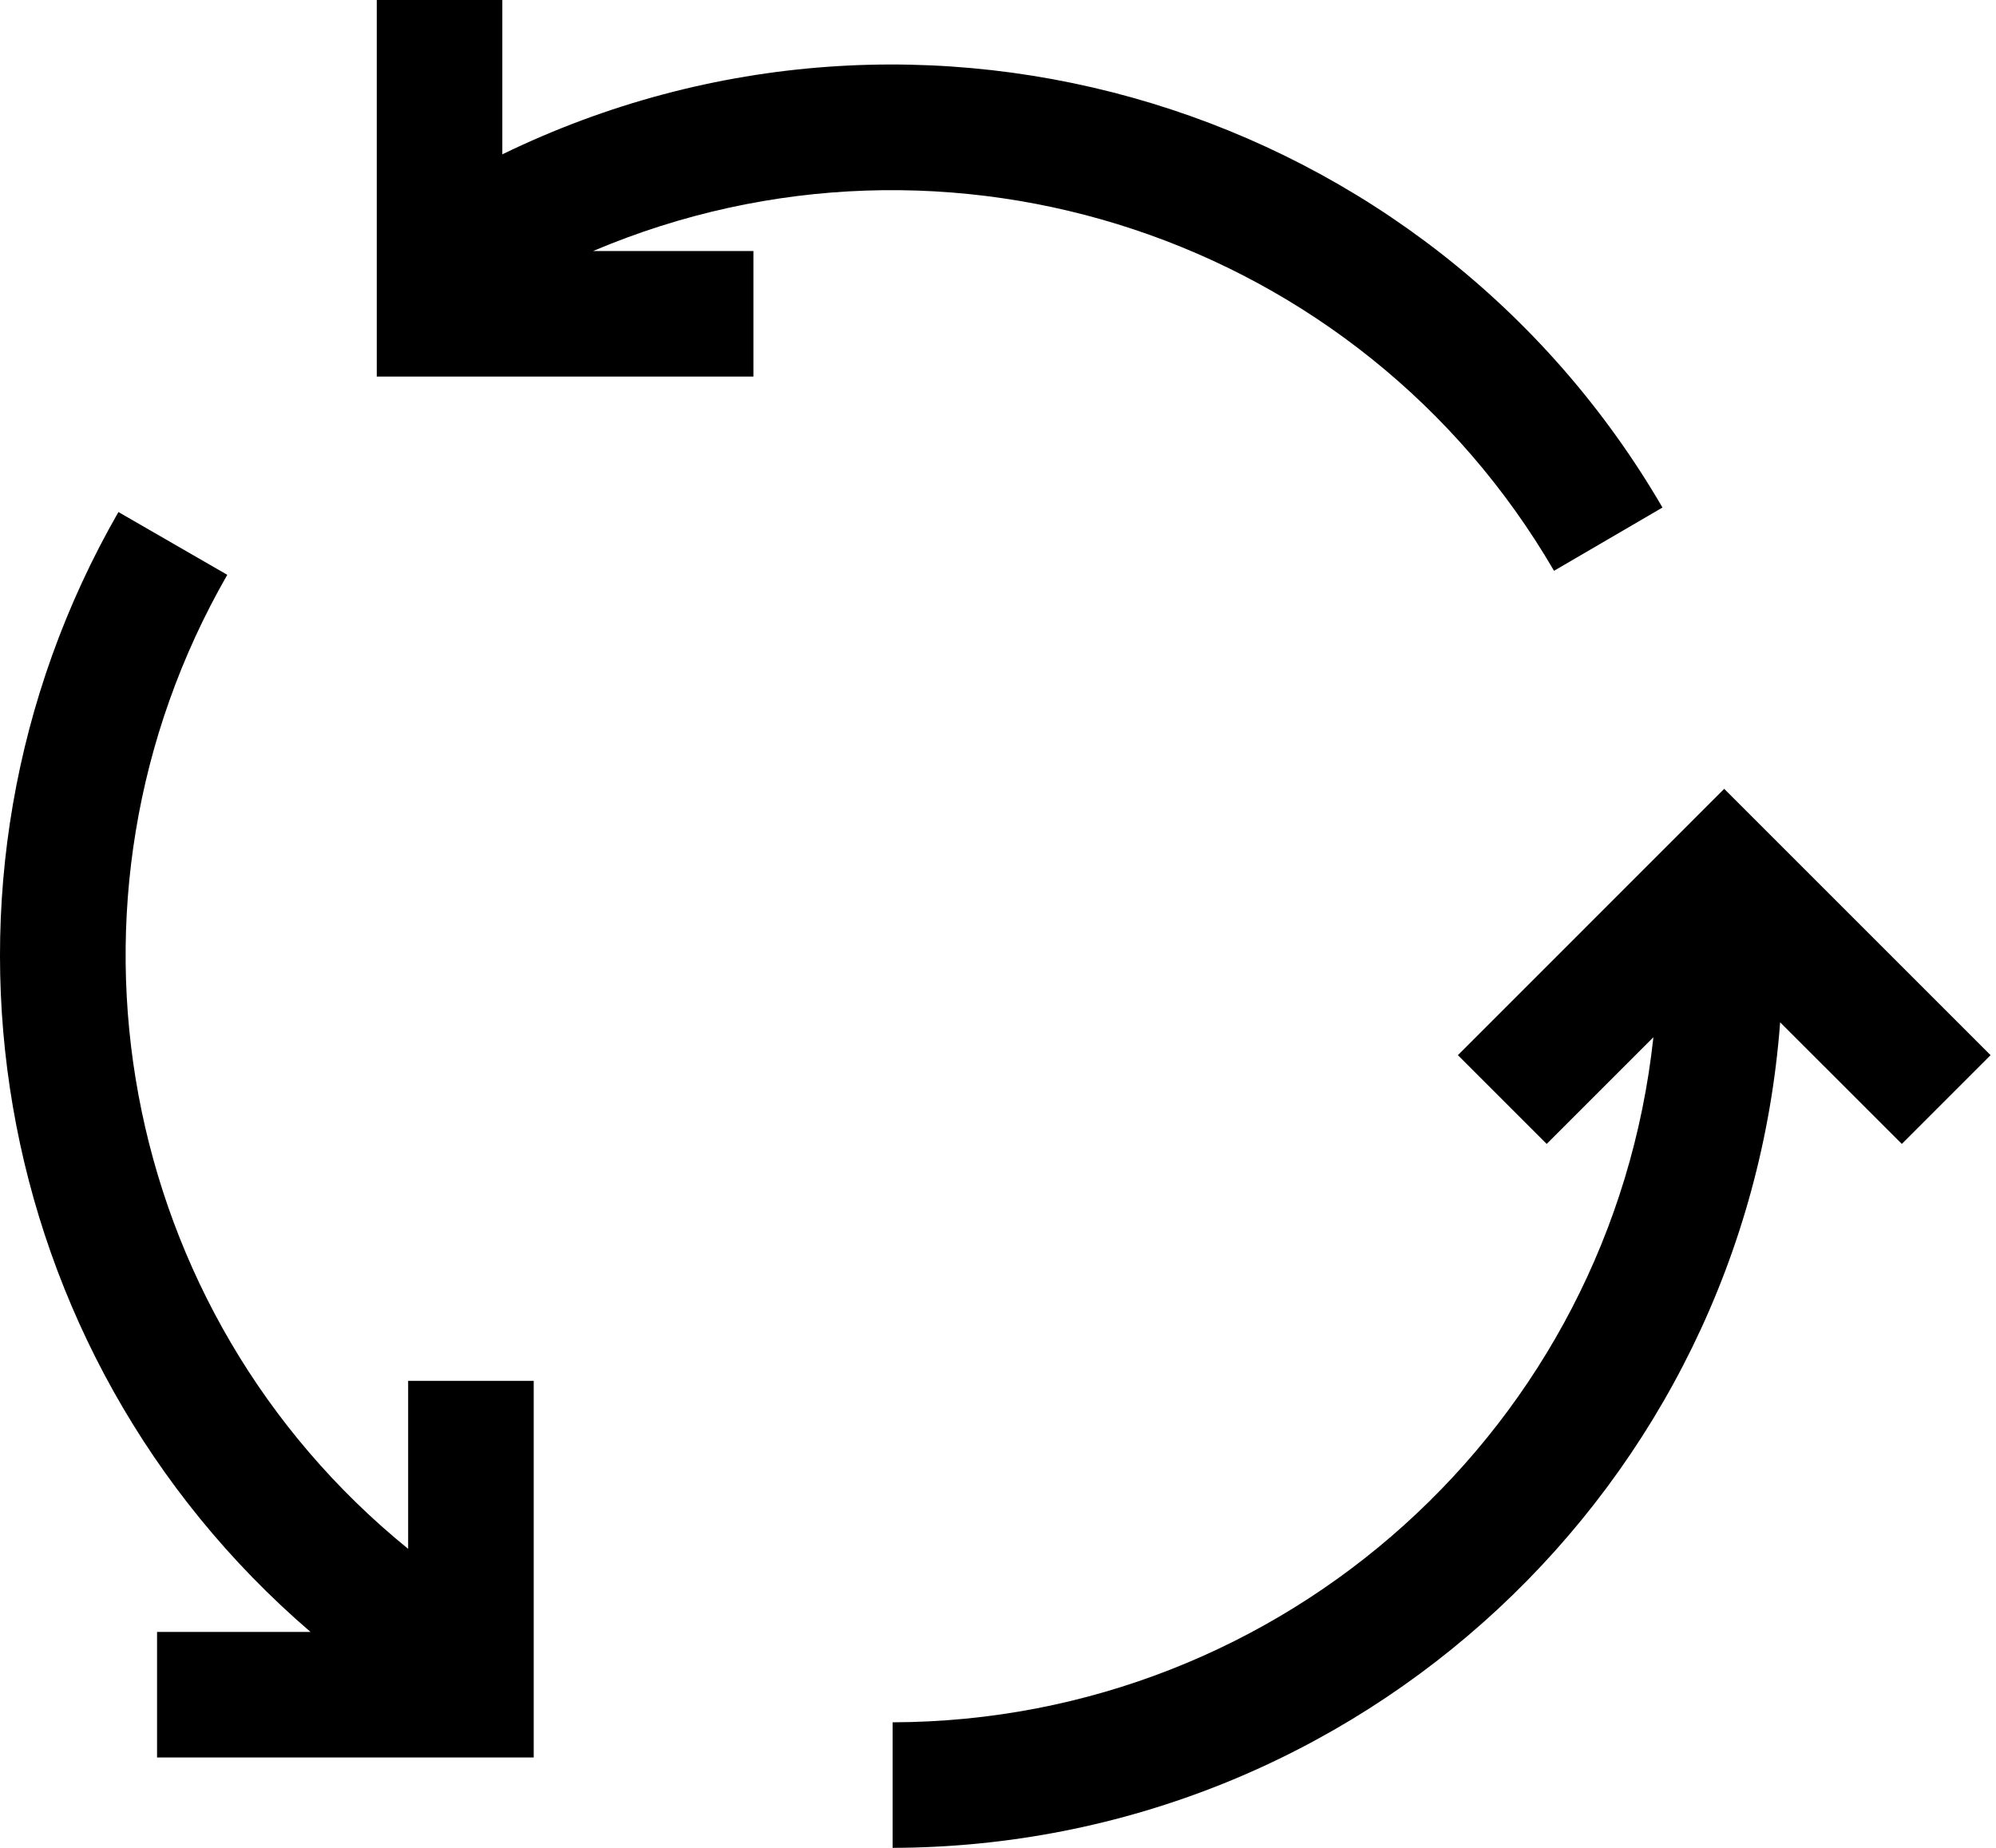
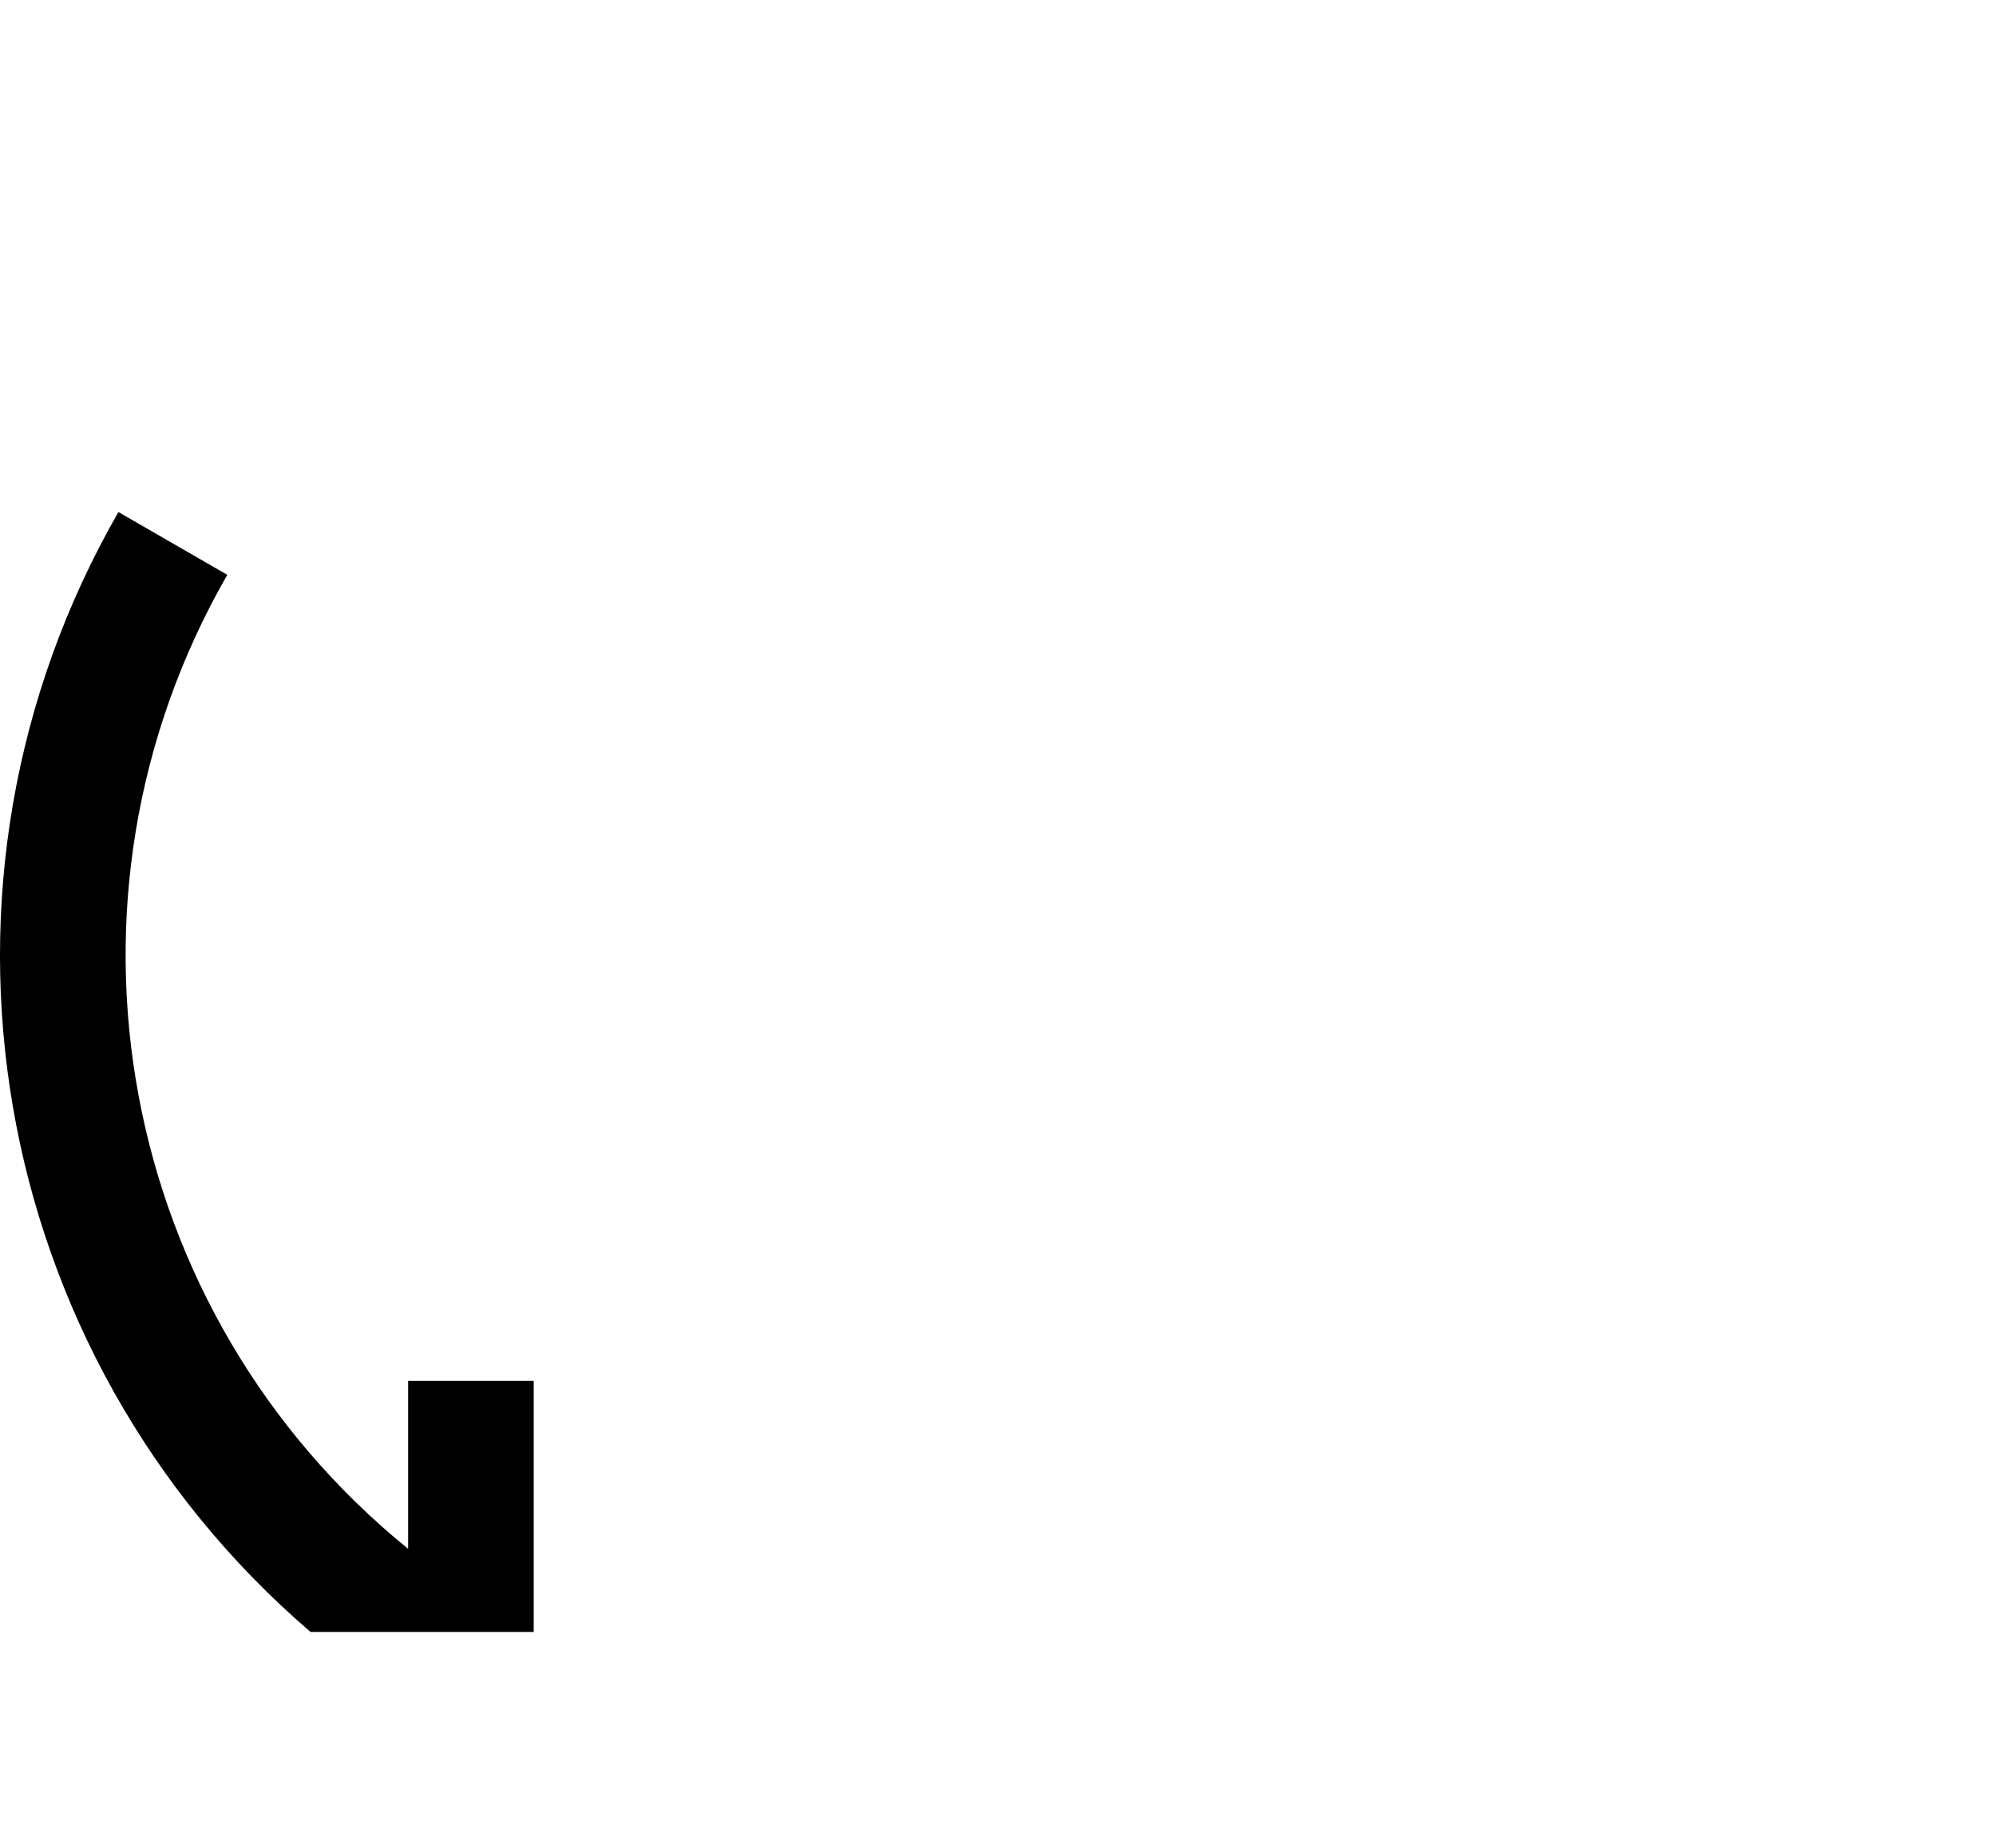
<svg xmlns="http://www.w3.org/2000/svg" width="54" height="50" viewBox="0 0 54 50" fill="none">
-   <path d="M42.043 15.445L44.977 13.733C38.628 2.825 24.941 -1.342 13.59 4.176V0H10.193V10.19H20.383V6.793H16.044C25.652 2.718 36.792 6.425 42.043 15.445Z" fill="black" />
-   <path d="M11.042 41.909C3.167 35.514 1.095 24.35 6.149 15.554L3.204 13.855C-2.561 23.894 -0.379 36.614 8.401 44.158H4.249V47.554H14.439V37.364H11.042V41.909Z" fill="black" />
-   <path d="M46.647 21.345L39.442 28.551L41.844 30.953L44.731 28.066C43.599 38.588 34.732 46.574 24.149 46.603V50C36.758 49.967 47.218 40.236 48.16 27.662L51.452 30.953L53.853 28.551L46.647 21.345Z" fill="black" />
+   <path d="M11.042 41.909C3.167 35.514 1.095 24.35 6.149 15.554L3.204 13.855C-2.561 23.894 -0.379 36.614 8.401 44.158H4.249H14.439V37.364H11.042V41.909Z" fill="black" />
</svg>